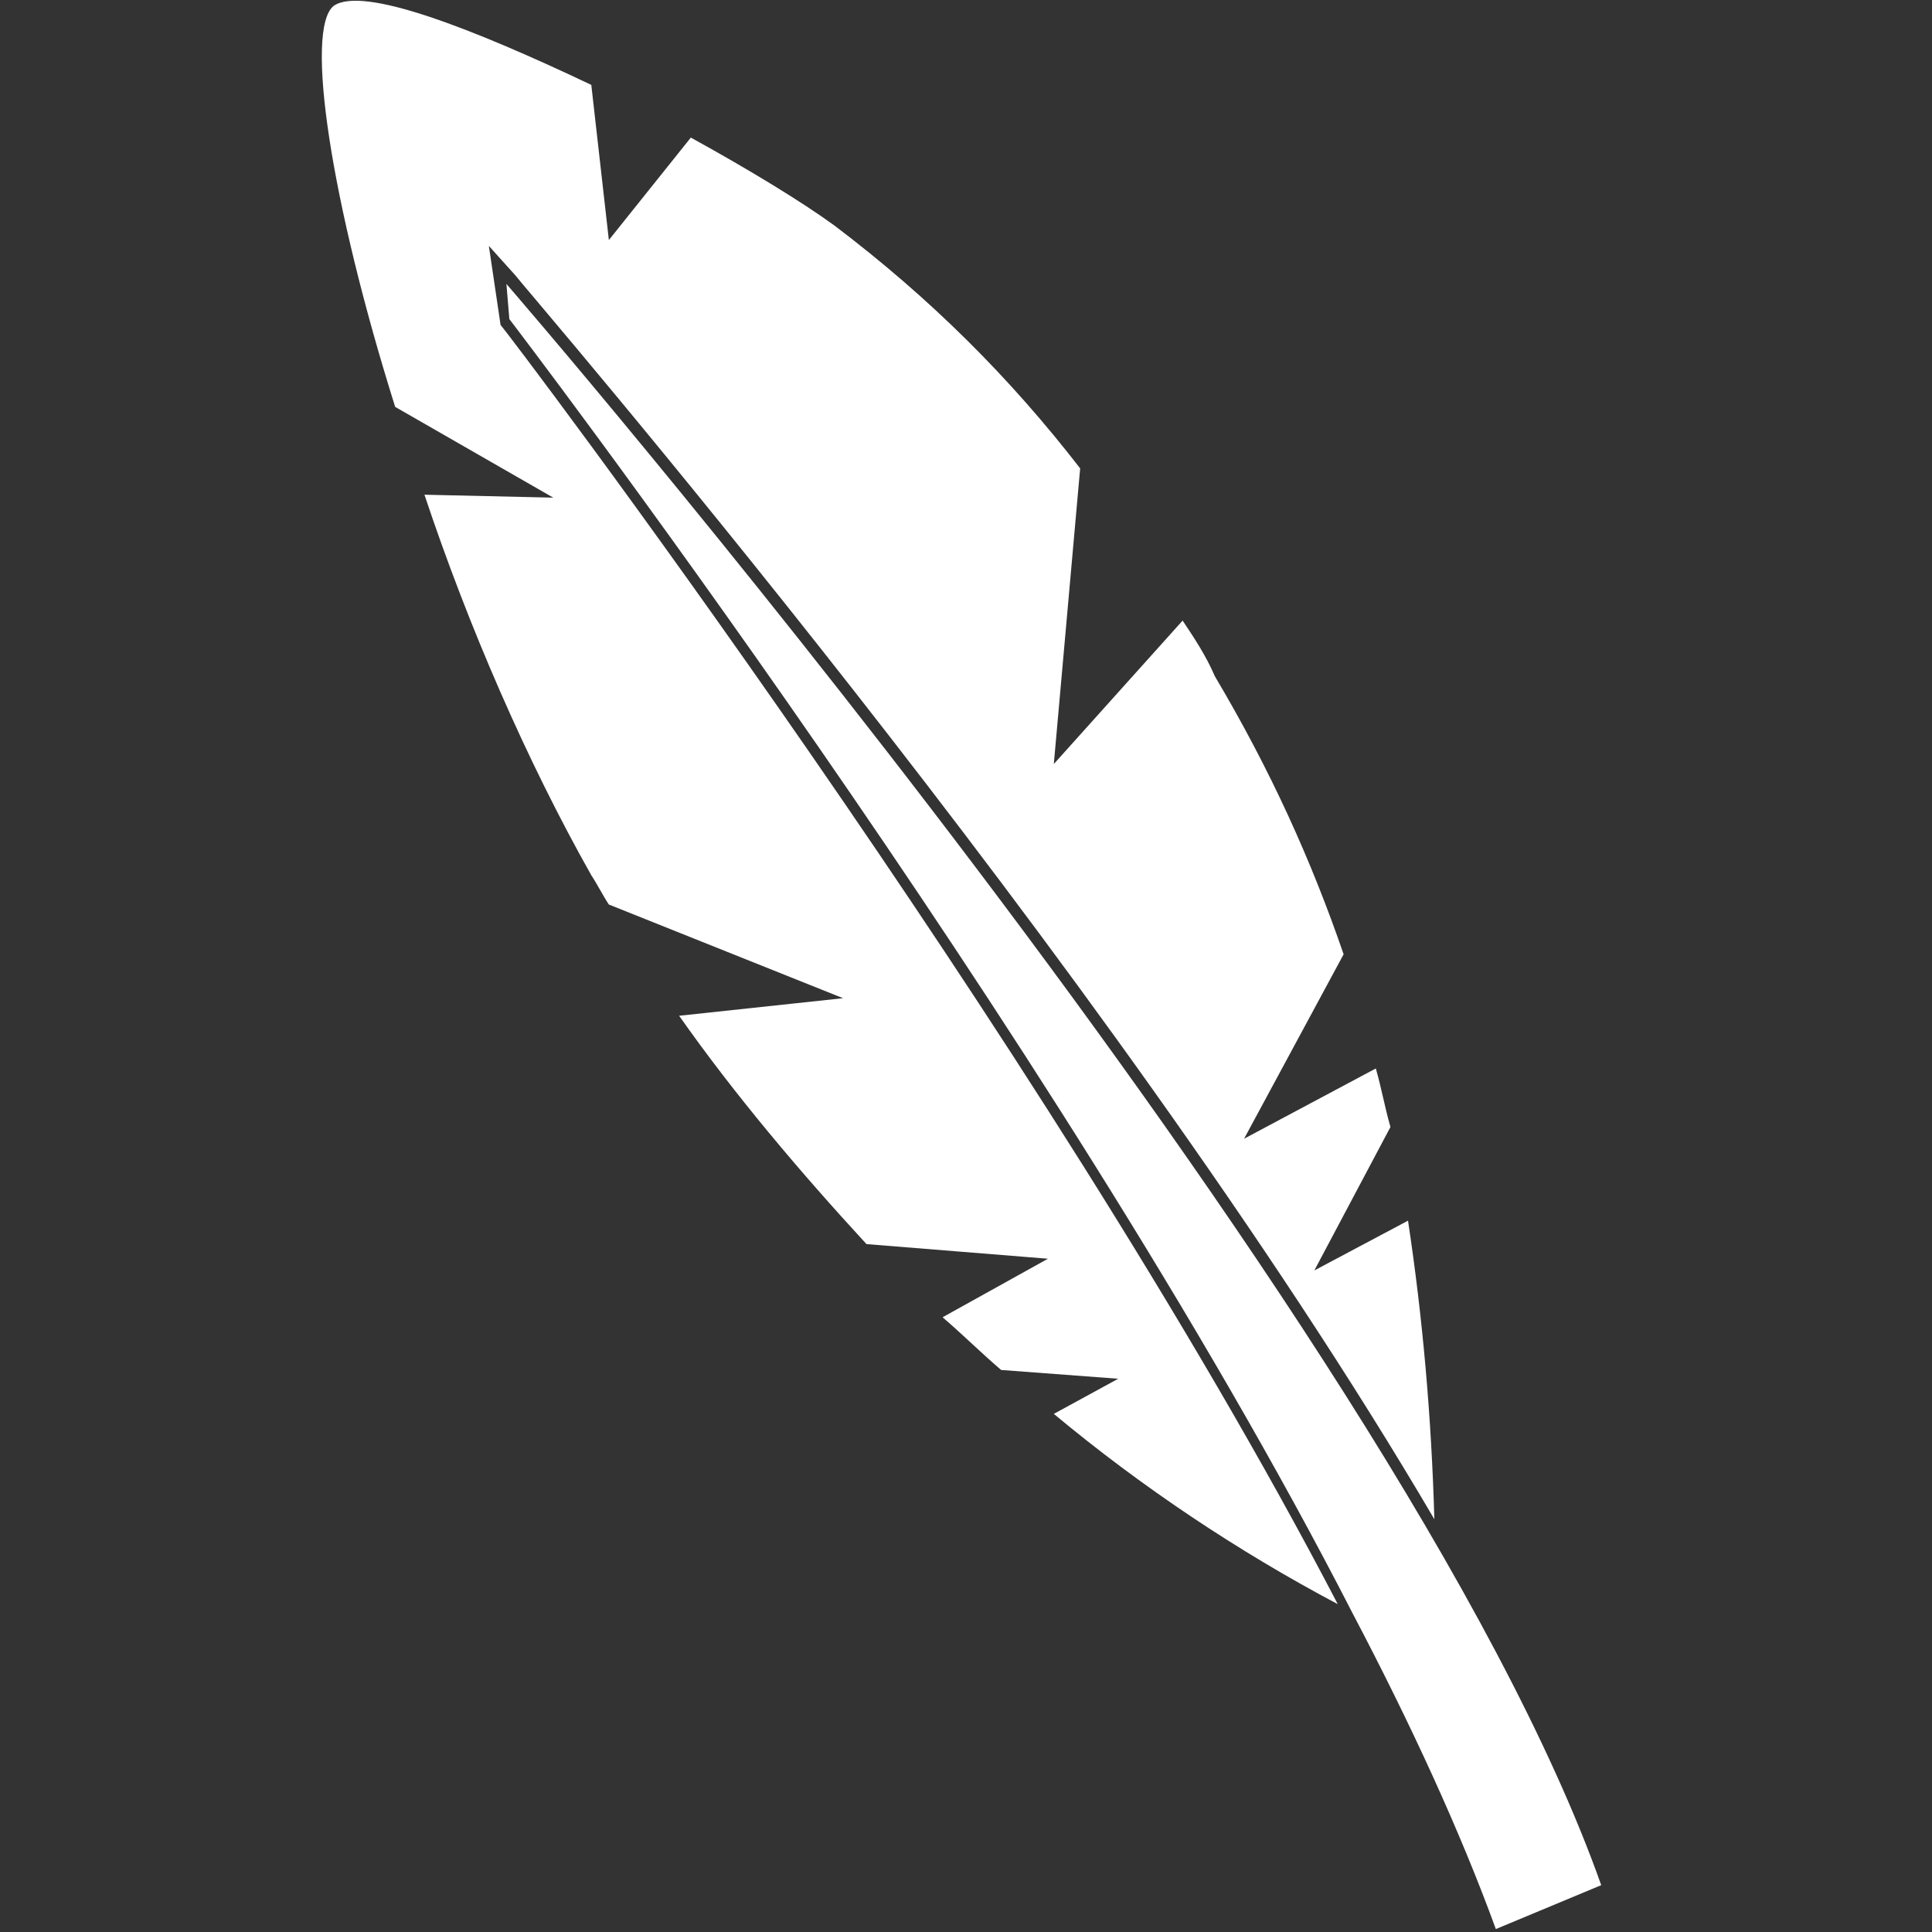
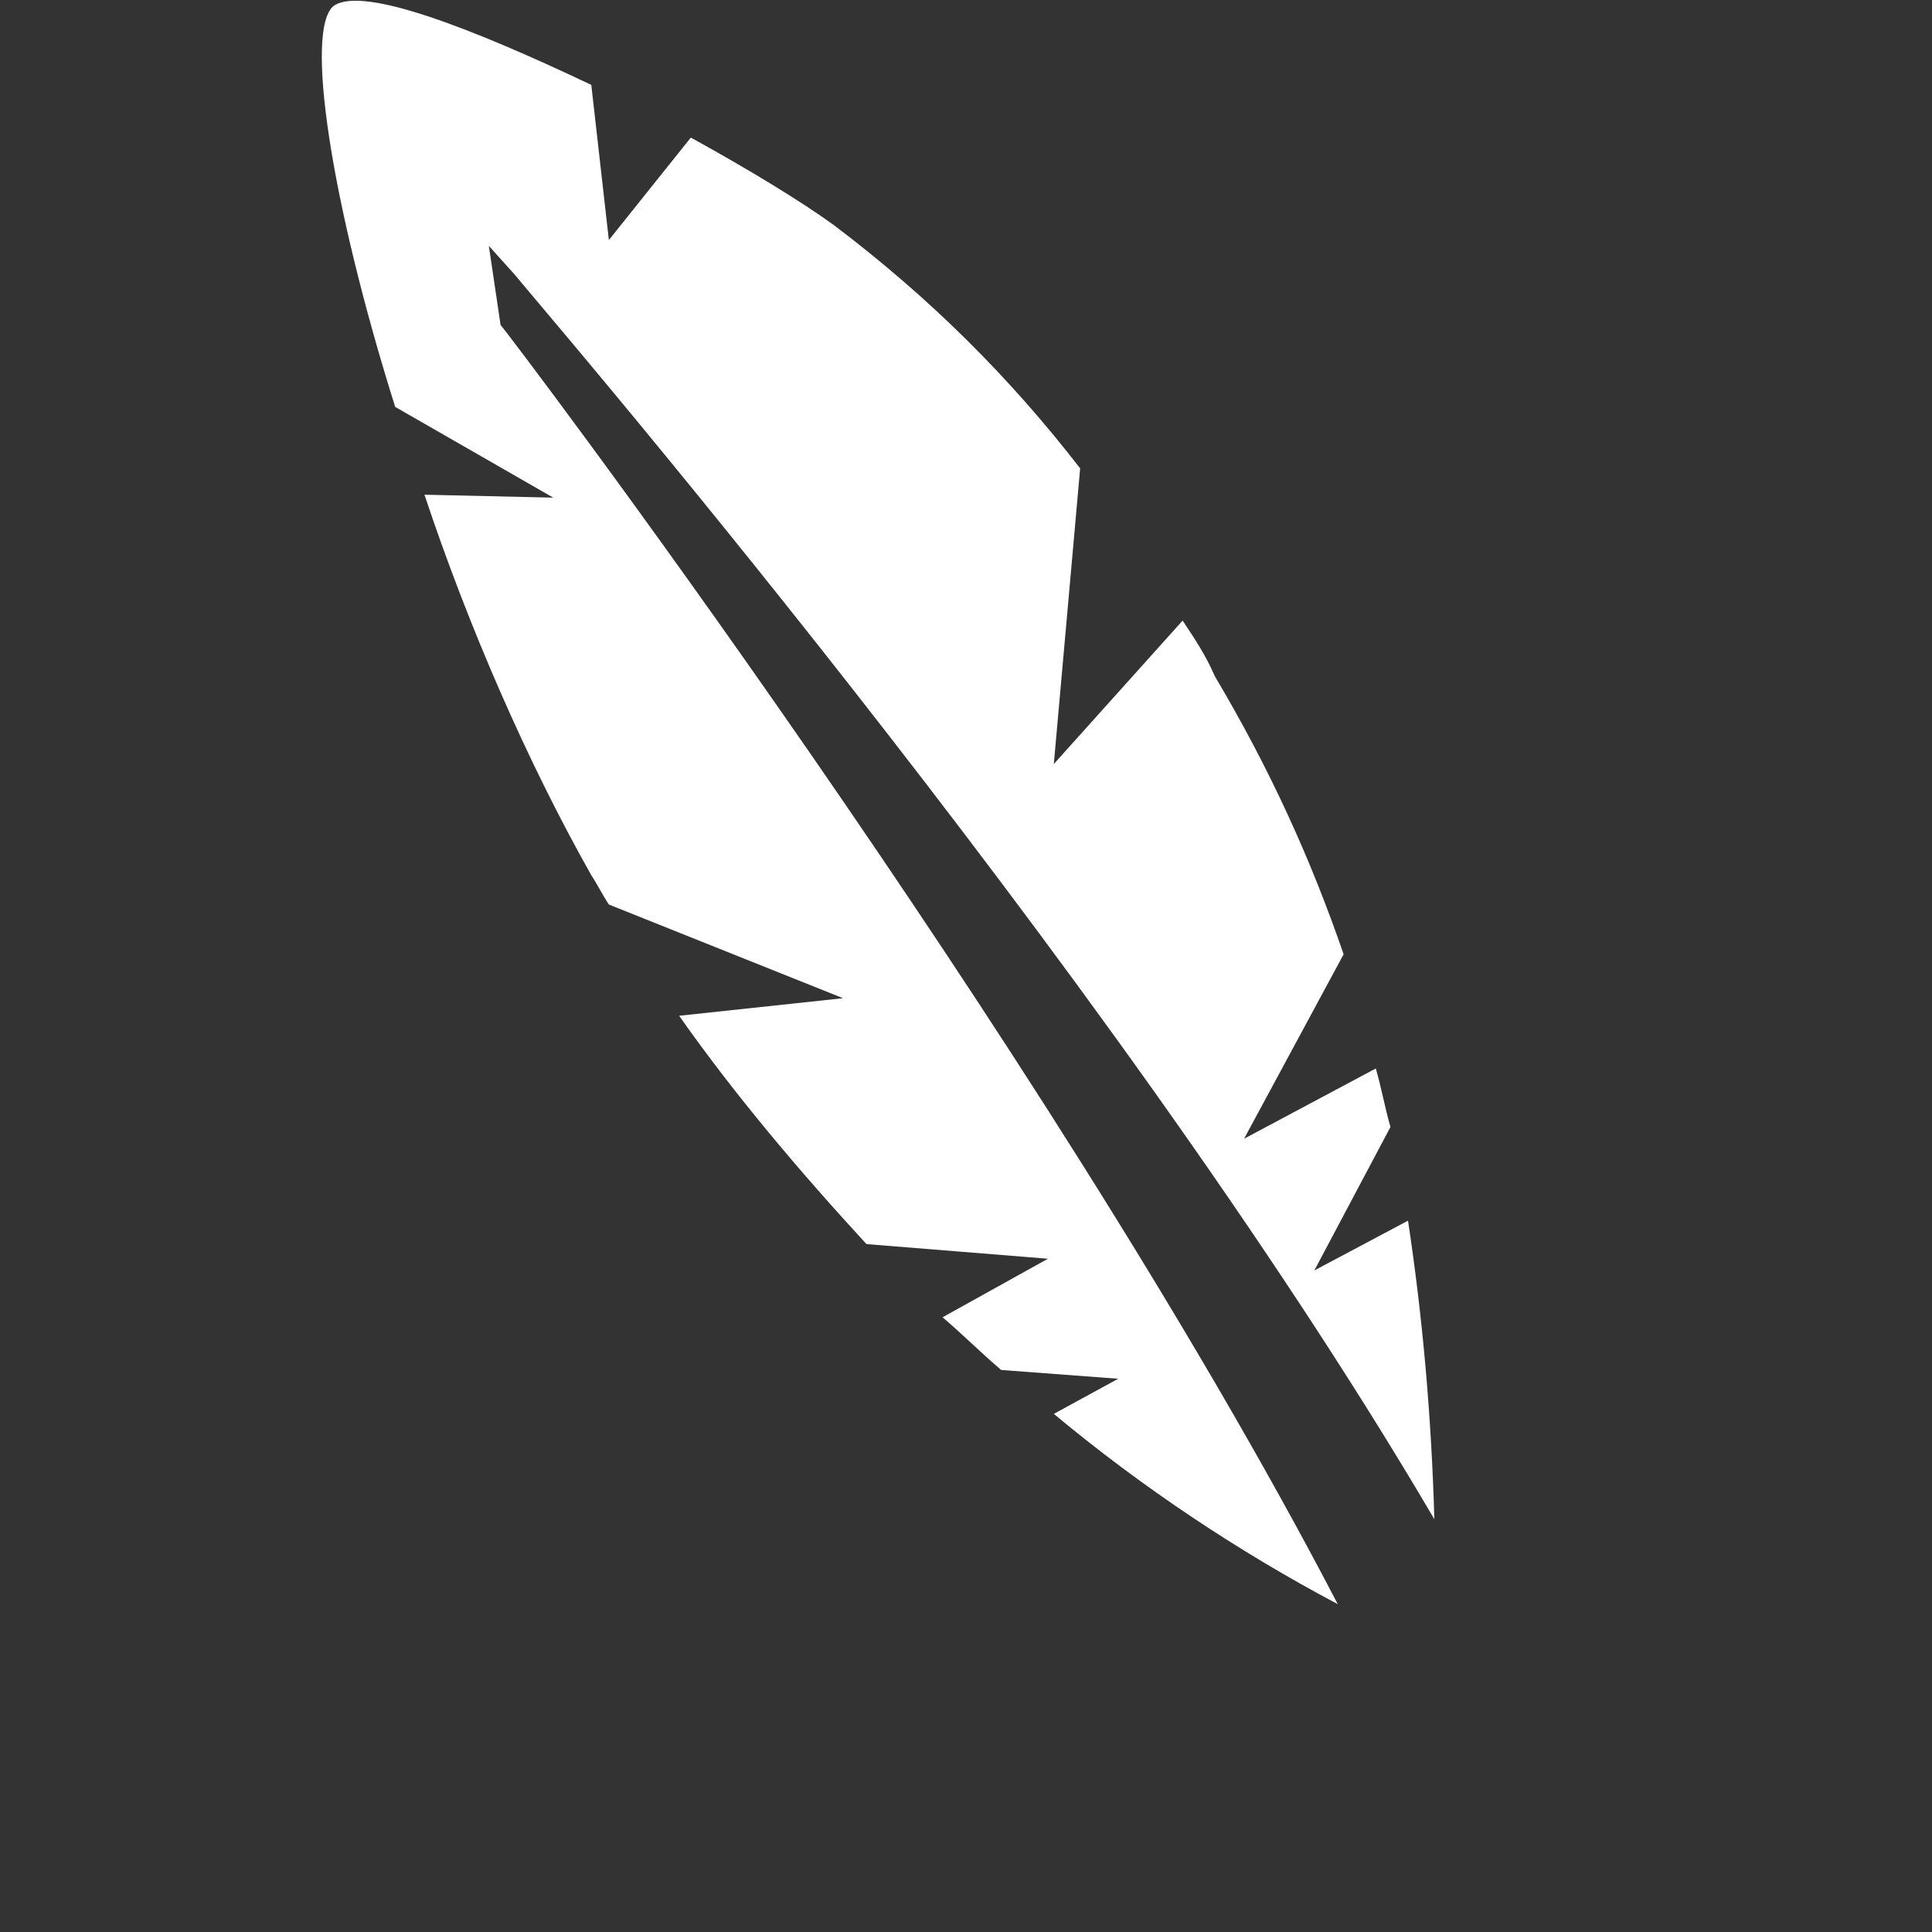
<svg xmlns="http://www.w3.org/2000/svg" version="1.1" x="0px" y="0px" viewBox="0 0 66 66" style="enable-background:new 0 0 66 66;" xml:space="preserve">
  <rect x="0" y="0" width="66" height="66" fill="#333333" stroke="none" />
  <style type="text/css">
	.st0{fill:#FFFFFF;}
</style>
  <g id="Ebene_2">
</g>
  <g id="ICONS">
    <g>
      <path class="st0" d="M17.1,11.1c0.2,0.2,18.5,24.3,28.6,43.7c-3.4-1.8-6.7-4-9.7-6.5l2.2-1.2l-4-0.3h0c-0.7-0.6-1.3-1.2-2-1.8    l3.6-2l-6.2-0.5c-2.3-2.5-4.5-5.1-6.4-7.8l5.6-0.6l-8-3.2c-0.2-0.3-0.4-0.7-0.6-1c-2.2-3.9-4.2-8.5-5.7-13l4.4,0.1l-5.4-3.1    c-2.2-7-3.1-12.9-2.1-13.7c1-0.7,4.8,0.8,8.8,2.7l0.6,5.3l2.8-3.5c2,1.1,3.8,2.2,4.9,3c3.3,2.5,6,5.2,8.4,8.3L36,26.1l4.4-4.9    c0.4,0.6,0.8,1.2,1.1,1.9c1.9,3.2,3.3,6.3,4.4,9.5l-3.4,6.3l4.5-2.4c0.2,0.7,0.3,1.3,0.5,2l-2.6,4.9l3.2-1.7    c0.5,3.3,0.8,6.7,0.9,10.2C37.8,32.8,17.8,9.7,17.6,9.4l-0.9-1L17.1,11.1L17.1,11.1z" />
      <g>
-         <path class="st0" d="M54.7,64.4l-3.6,1.5c-1.2-3.3-2.9-7-4.9-10.8C36,35.2,17.4,10.9,17.4,10.9l-0.1-1.2     C17.3,9.7,47.8,44.9,54.7,64.4z" />
-       </g>
+         </g>
    </g>
  </g>
</svg>